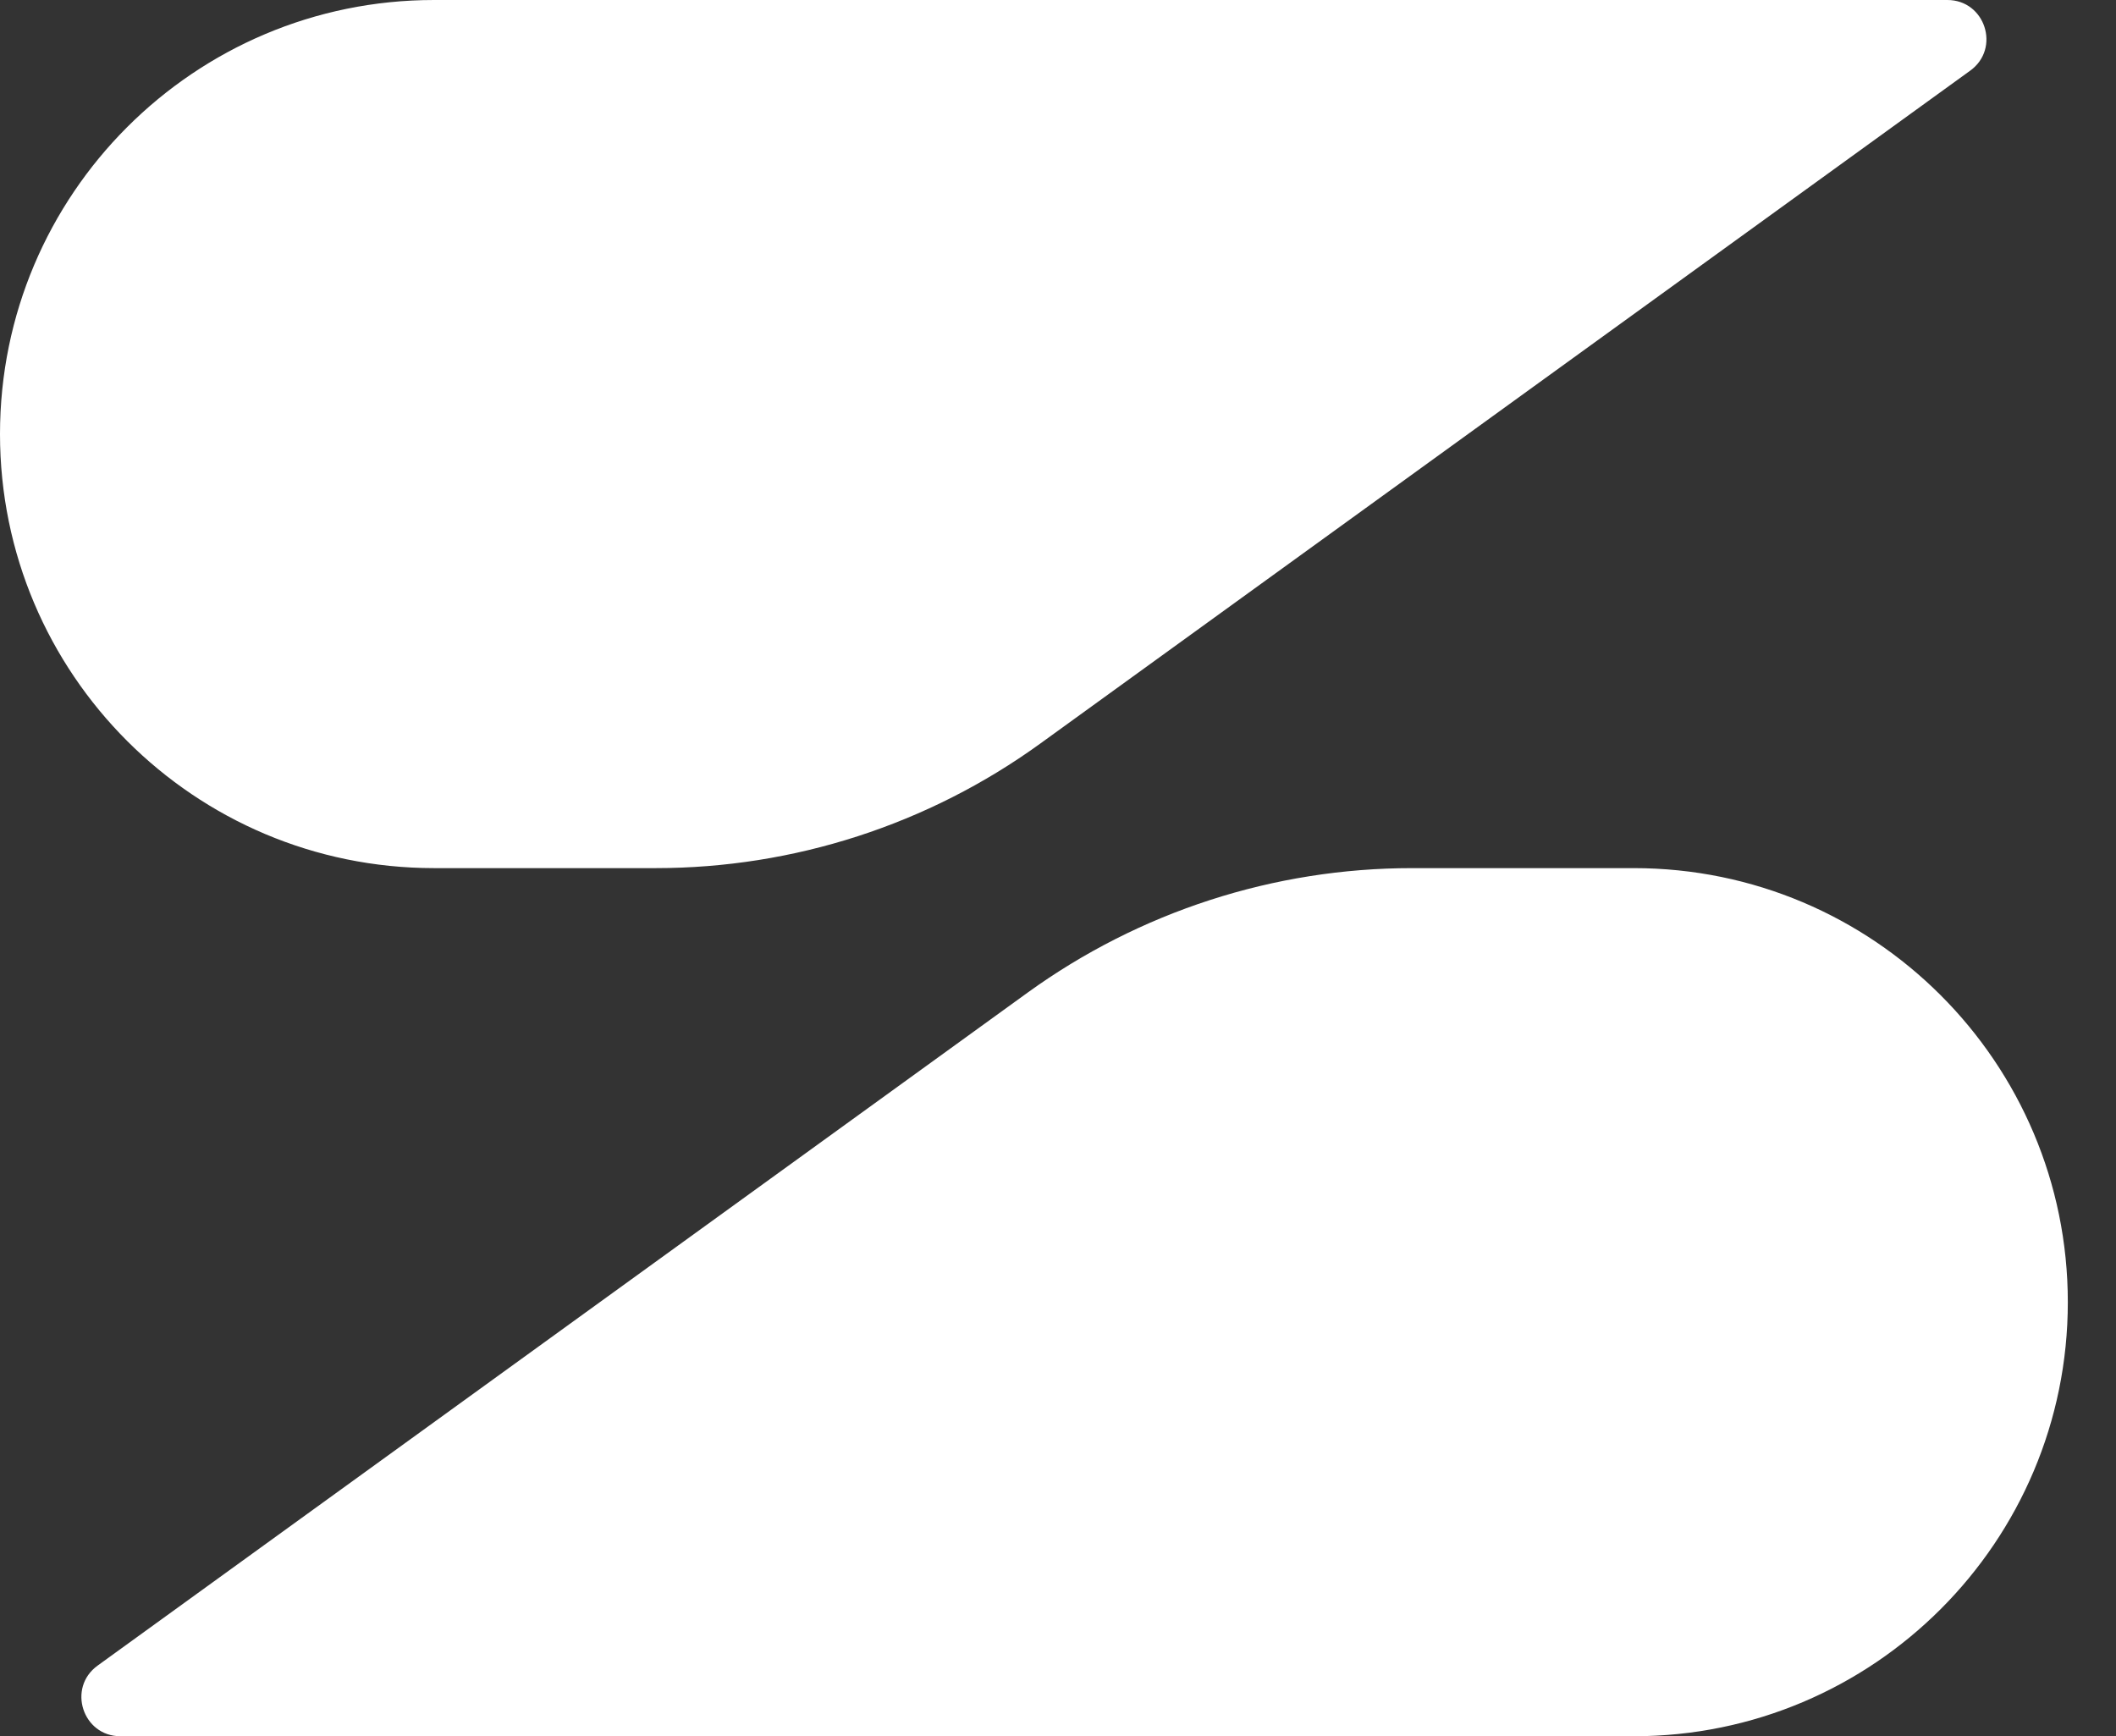
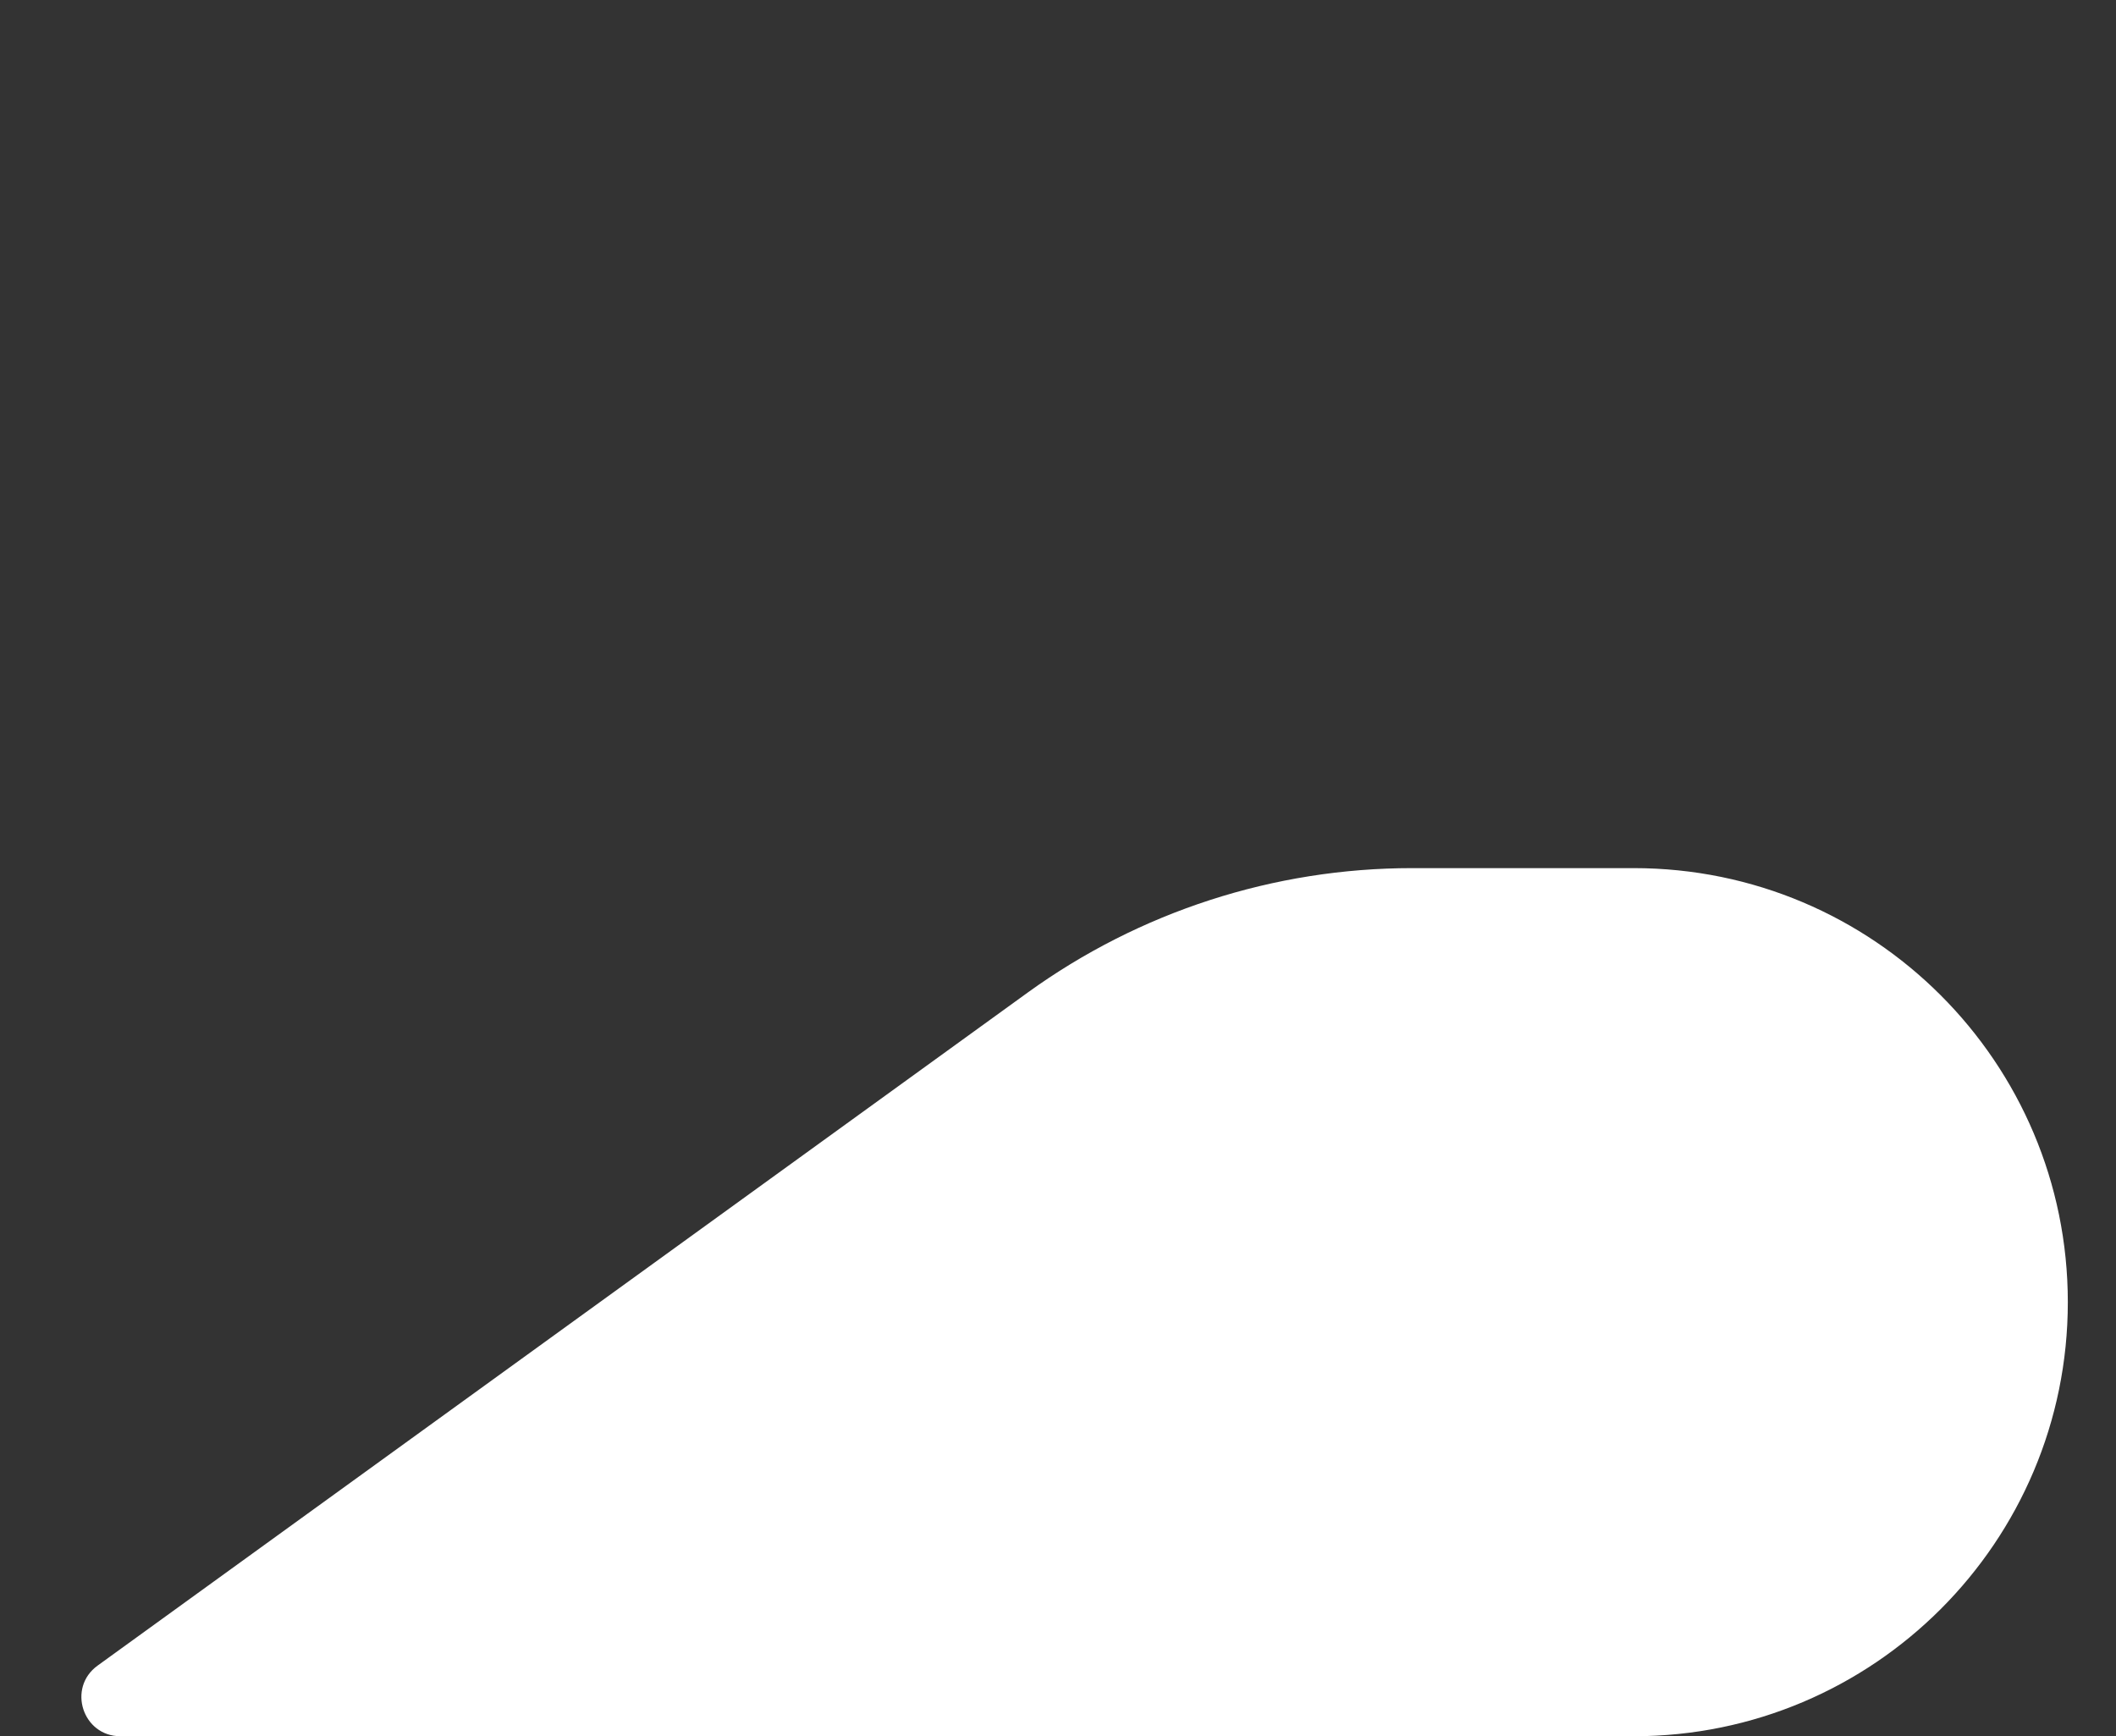
<svg xmlns="http://www.w3.org/2000/svg" width="39" height="32" viewBox="0 0 39 32" fill="none">
  <rect x="0" y="0" width="39" height="32" fill="#333333" stroke="none" />
-   <path d="M0 8C0 3.582 3.582 0 8 0H35.892C36.589 0 36.878 0.893 36.313 1.302L19.171 13.706C17.11 15.197 14.63 16 12.086 16H8C3.582 16 0 12.418 0 8Z" fill="white" />
  <path d="M38.112 24C38.112 28.418 34.531 32 30.112 32H2.22C1.523 32 1.234 31.107 1.799 30.698L18.941 18.294C21.003 16.803 23.482 16 26.026 16H30.112C34.531 16 38.112 19.582 38.112 24Z" fill="white" />
</svg>